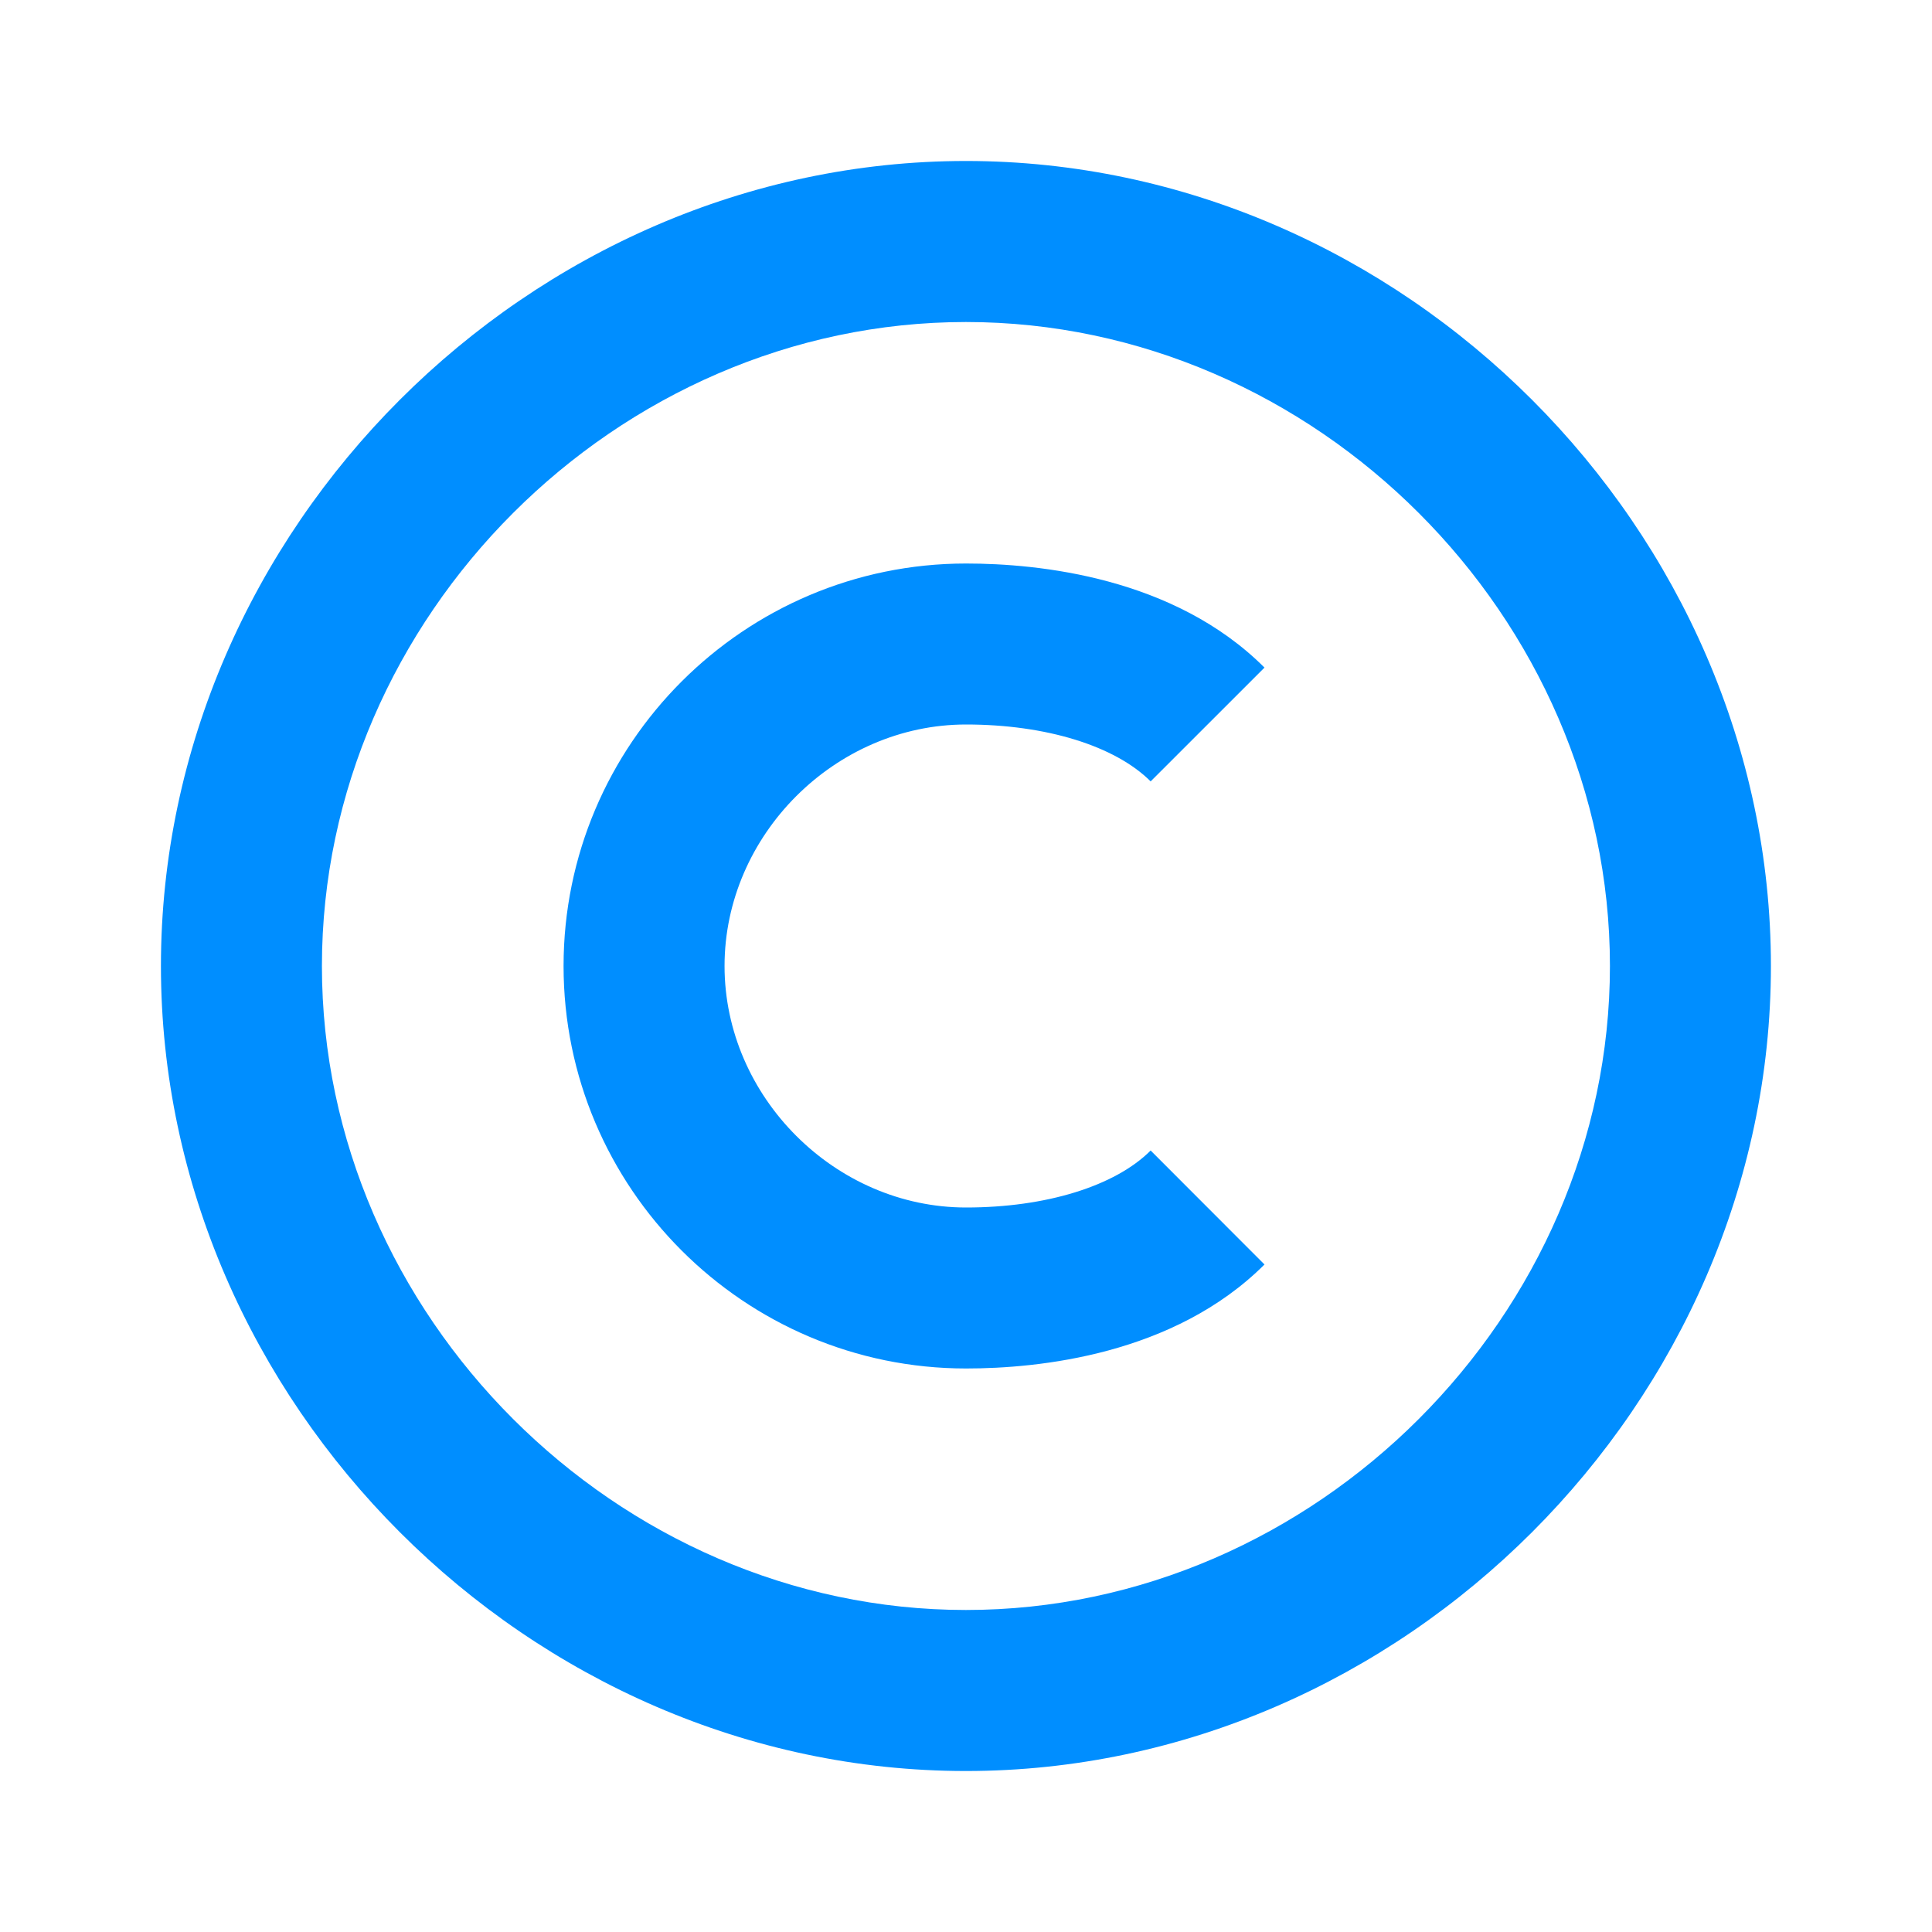
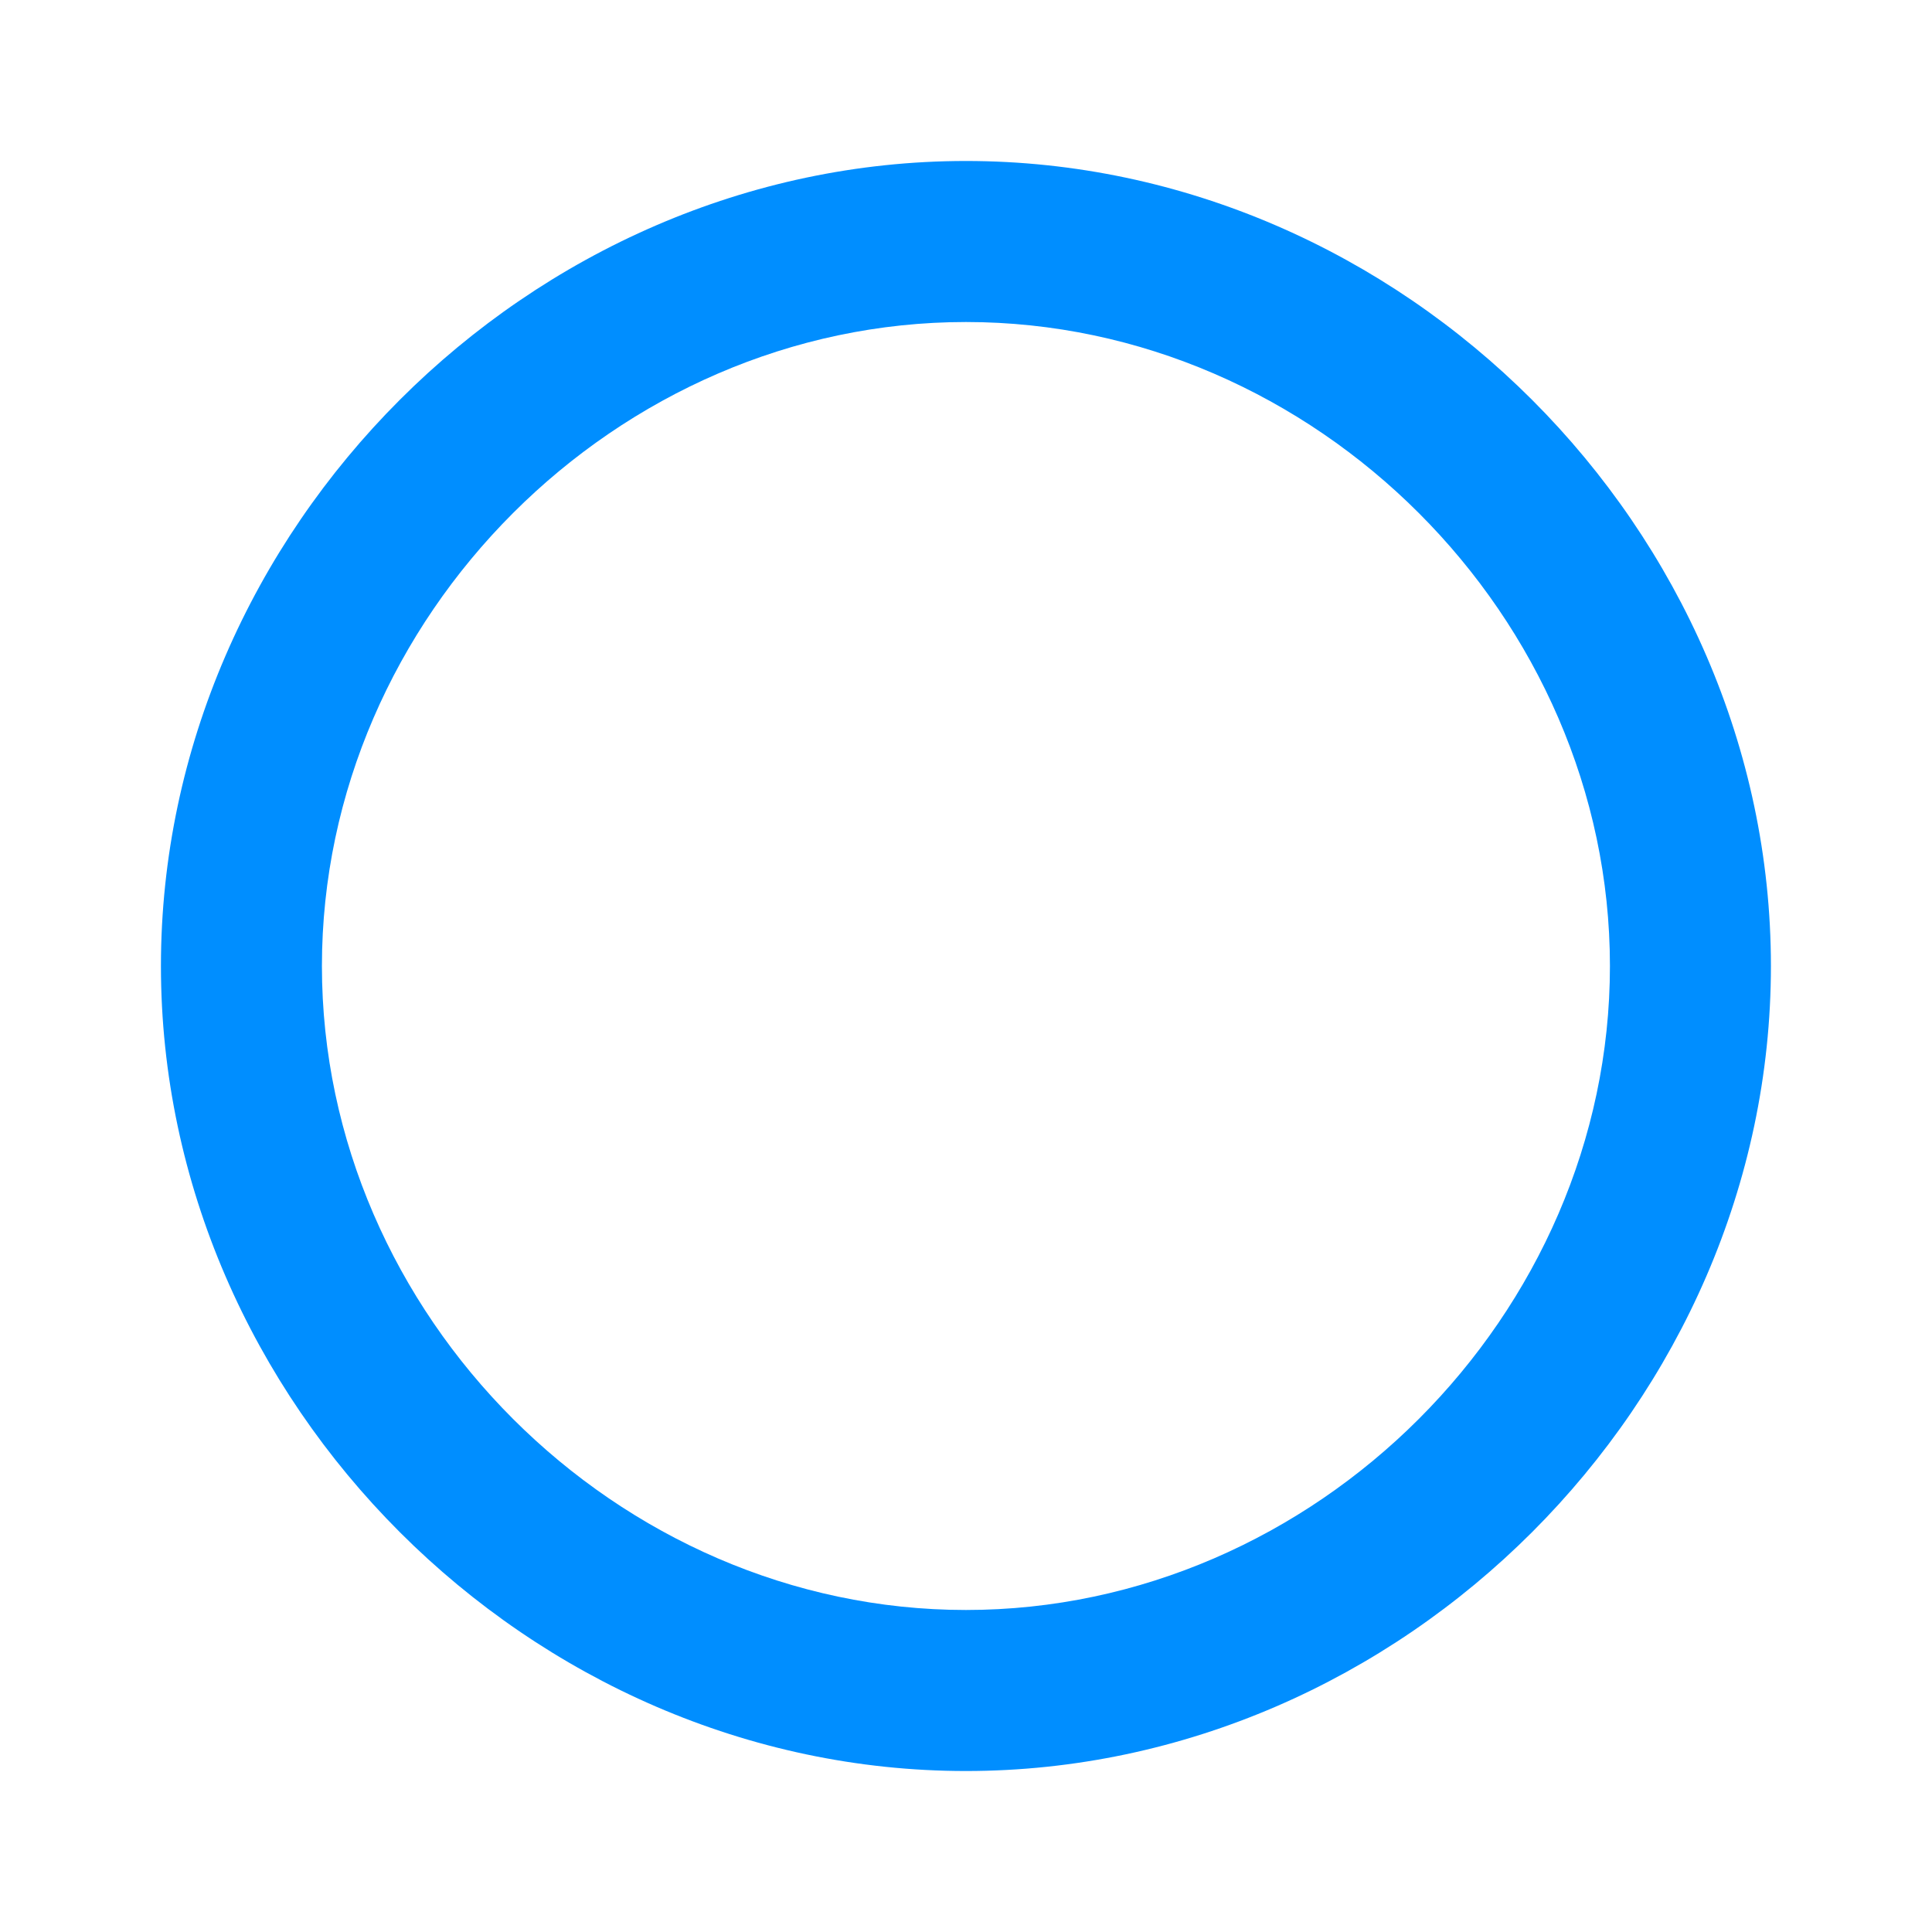
<svg xmlns="http://www.w3.org/2000/svg" width="40" height="40" viewBox="0 0 40 40" fill="none">
  <path d="M19.999 36.667C29.034 36.667 36.665 29.035 36.665 20C36.665 10.965 29.034 3.333 19.999 3.333C10.964 3.333 3.332 10.965 3.332 20C3.332 29.035 10.964 36.667 19.999 36.667ZM19.999 6.667C27.227 6.667 33.332 12.772 33.332 20C33.332 27.228 27.227 33.333 19.999 33.333C12.77 33.333 6.665 27.228 6.665 20C6.665 12.772 12.77 6.667 19.999 6.667Z" fill="#008EFF" />
-   <path d="M20.001 28.333C21.503 28.333 24.303 28.053 26.18 26.18L23.823 23.82C23.085 24.558 21.655 25 20.001 25C17.291 25 15.001 22.71 15.001 20C15.001 17.29 17.291 15 20.001 15C21.656 15 23.086 15.442 23.823 16.178L26.18 13.822C24.305 11.947 21.503 11.667 20.001 11.667C15.406 11.667 11.668 15.405 11.668 20C11.668 24.595 15.406 28.333 20.001 28.333Z" fill="#008EFF" />
</svg>